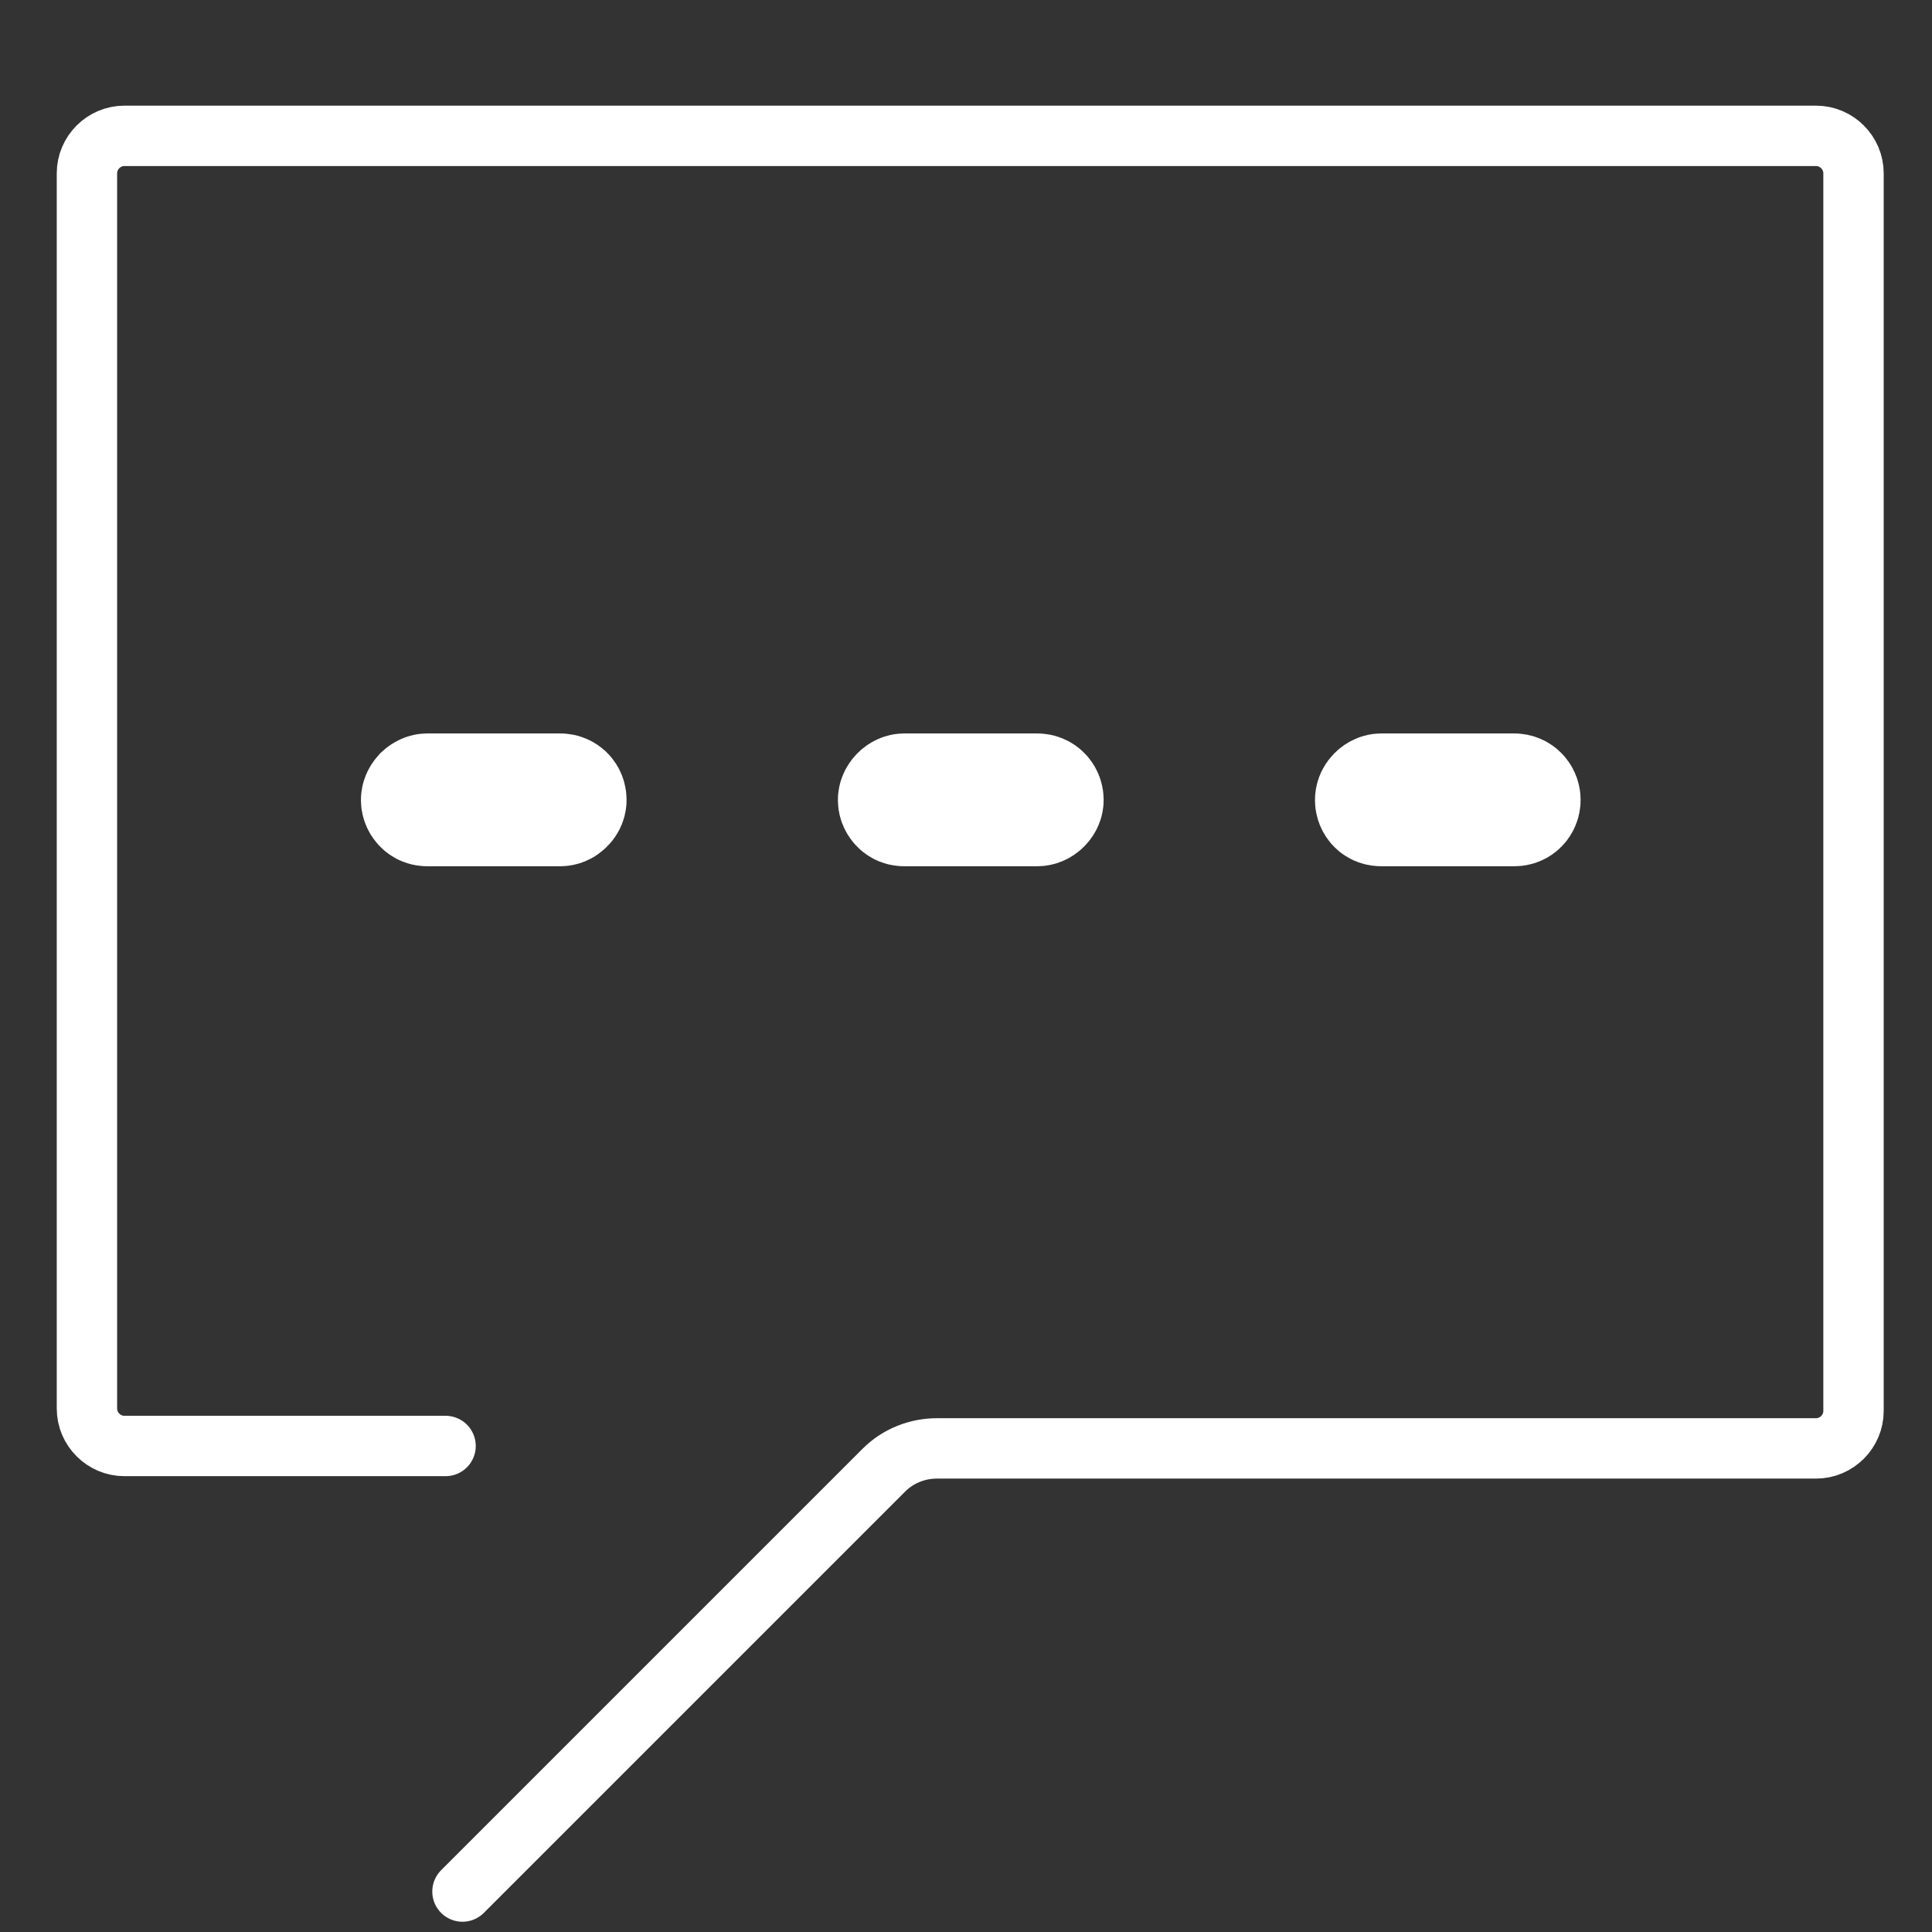
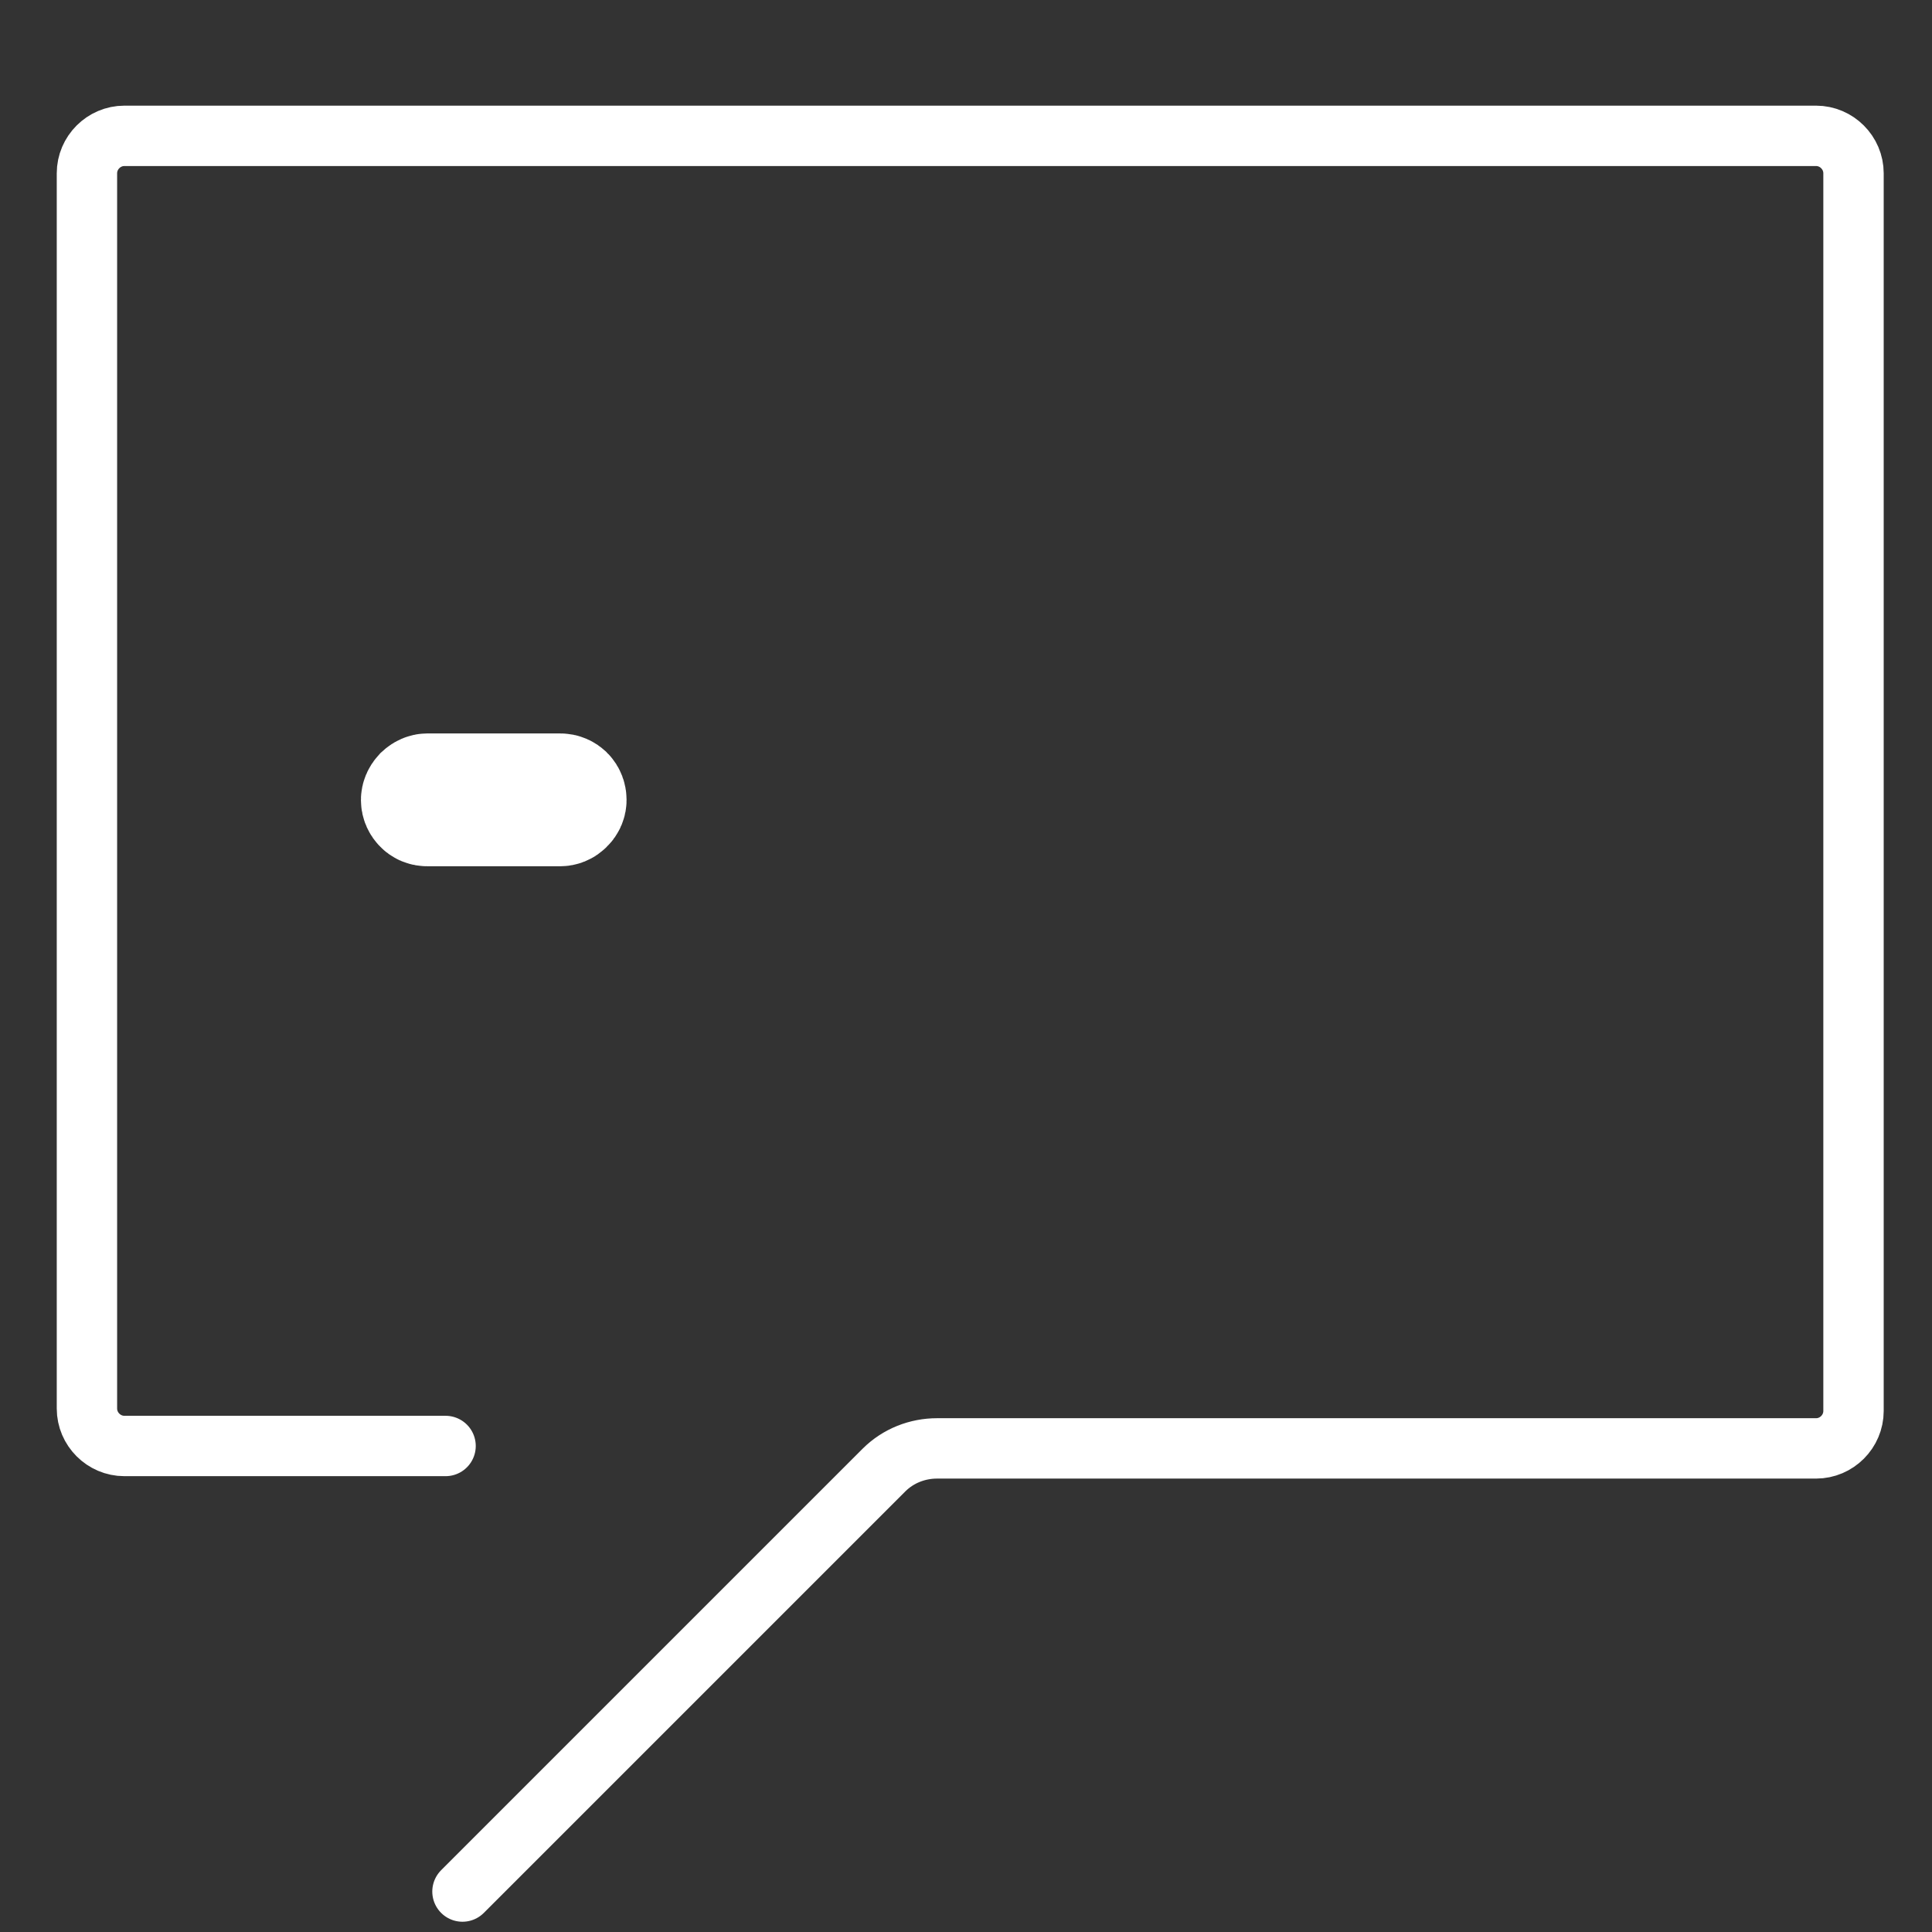
<svg xmlns="http://www.w3.org/2000/svg" width="16" height="16" viewBox="0 0 16 16" fill="none">
  <rect x="0" y="0" width="16" height="16" fill="#333333" stroke="none" />
  <path d="M3.83 15.665L7.32 12.175C7.44 12.055 7.6 11.995 7.76 11.995H15.04C15.21 11.995 15.35 11.855 15.35 11.685V1.435C15.35 1.265 15.21 1.125 15.04 1.125H1.03C0.86 1.125 0.72 1.265 0.72 1.435V11.665C0.72 11.835 0.86 11.975 1.03 11.975H3.69" stroke="white" stroke-width="0.5" stroke-miterlimit="10" stroke-linecap="round" stroke-linejoin="round" />
  <path d="M4.639 6.674H3.539C3.523 6.674 3.512 6.669 3.504 6.66C3.495 6.651 3.489 6.639 3.489 6.625C3.489 6.616 3.493 6.603 3.505 6.59C3.518 6.578 3.531 6.574 3.539 6.574H4.639C4.656 6.574 4.666 6.58 4.675 6.588C4.684 6.597 4.689 6.61 4.689 6.625C4.689 6.633 4.686 6.646 4.673 6.658C4.661 6.671 4.648 6.674 4.639 6.674Z" fill="white" stroke="white" />
-   <path d="M8.589 6.674H7.489C7.473 6.674 7.462 6.669 7.454 6.66C7.445 6.651 7.439 6.639 7.439 6.625C7.439 6.616 7.443 6.603 7.456 6.59C7.468 6.578 7.481 6.574 7.489 6.574H8.589C8.606 6.574 8.617 6.58 8.625 6.588C8.634 6.597 8.64 6.61 8.64 6.625C8.64 6.633 8.636 6.646 8.624 6.658C8.611 6.671 8.598 6.674 8.589 6.674Z" fill="white" stroke="white" />
-   <path d="M12.54 6.674H11.44C11.423 6.674 11.412 6.669 11.404 6.661C11.395 6.652 11.39 6.639 11.39 6.625C11.39 6.616 11.393 6.603 11.406 6.59C11.418 6.578 11.431 6.574 11.44 6.574H12.54C12.556 6.574 12.567 6.58 12.575 6.588C12.584 6.597 12.59 6.61 12.59 6.625C12.59 6.639 12.584 6.652 12.575 6.661C12.567 6.669 12.556 6.674 12.54 6.674Z" fill="white" stroke="white" />
</svg>